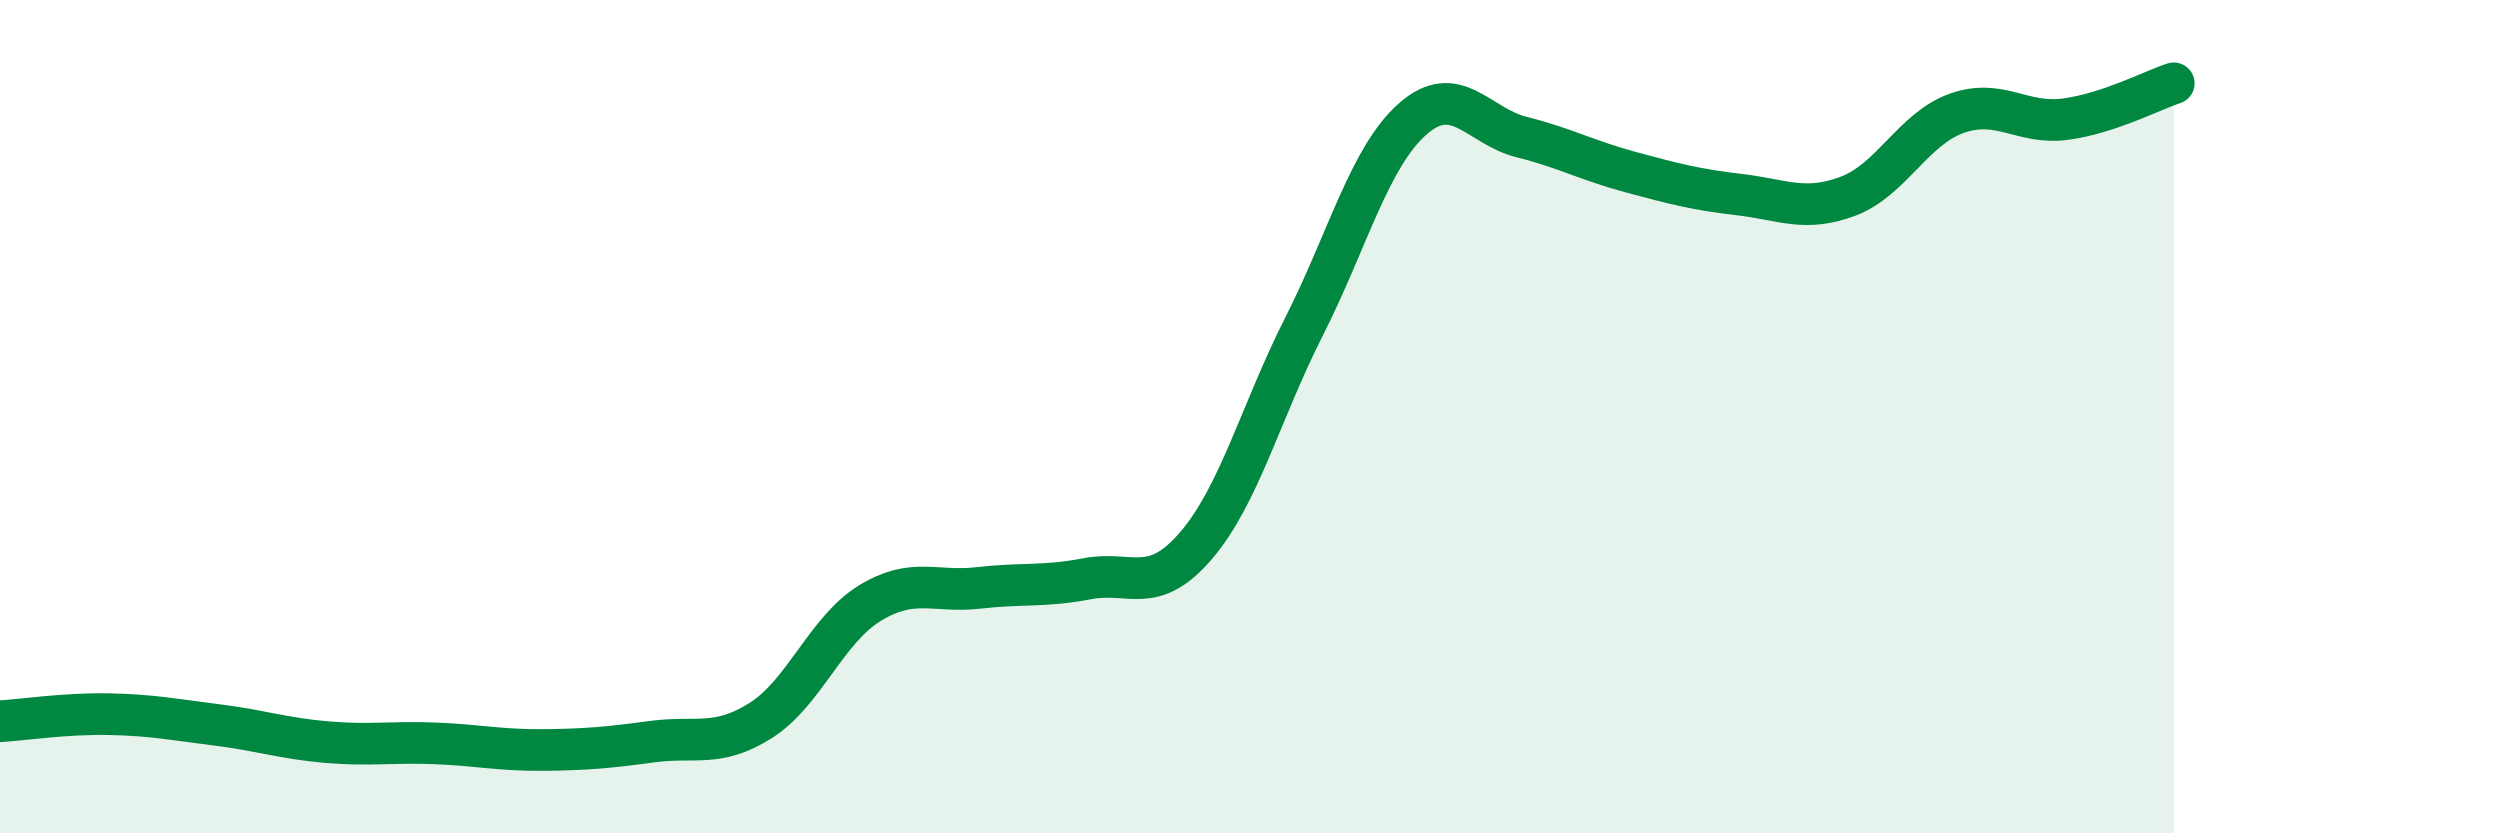
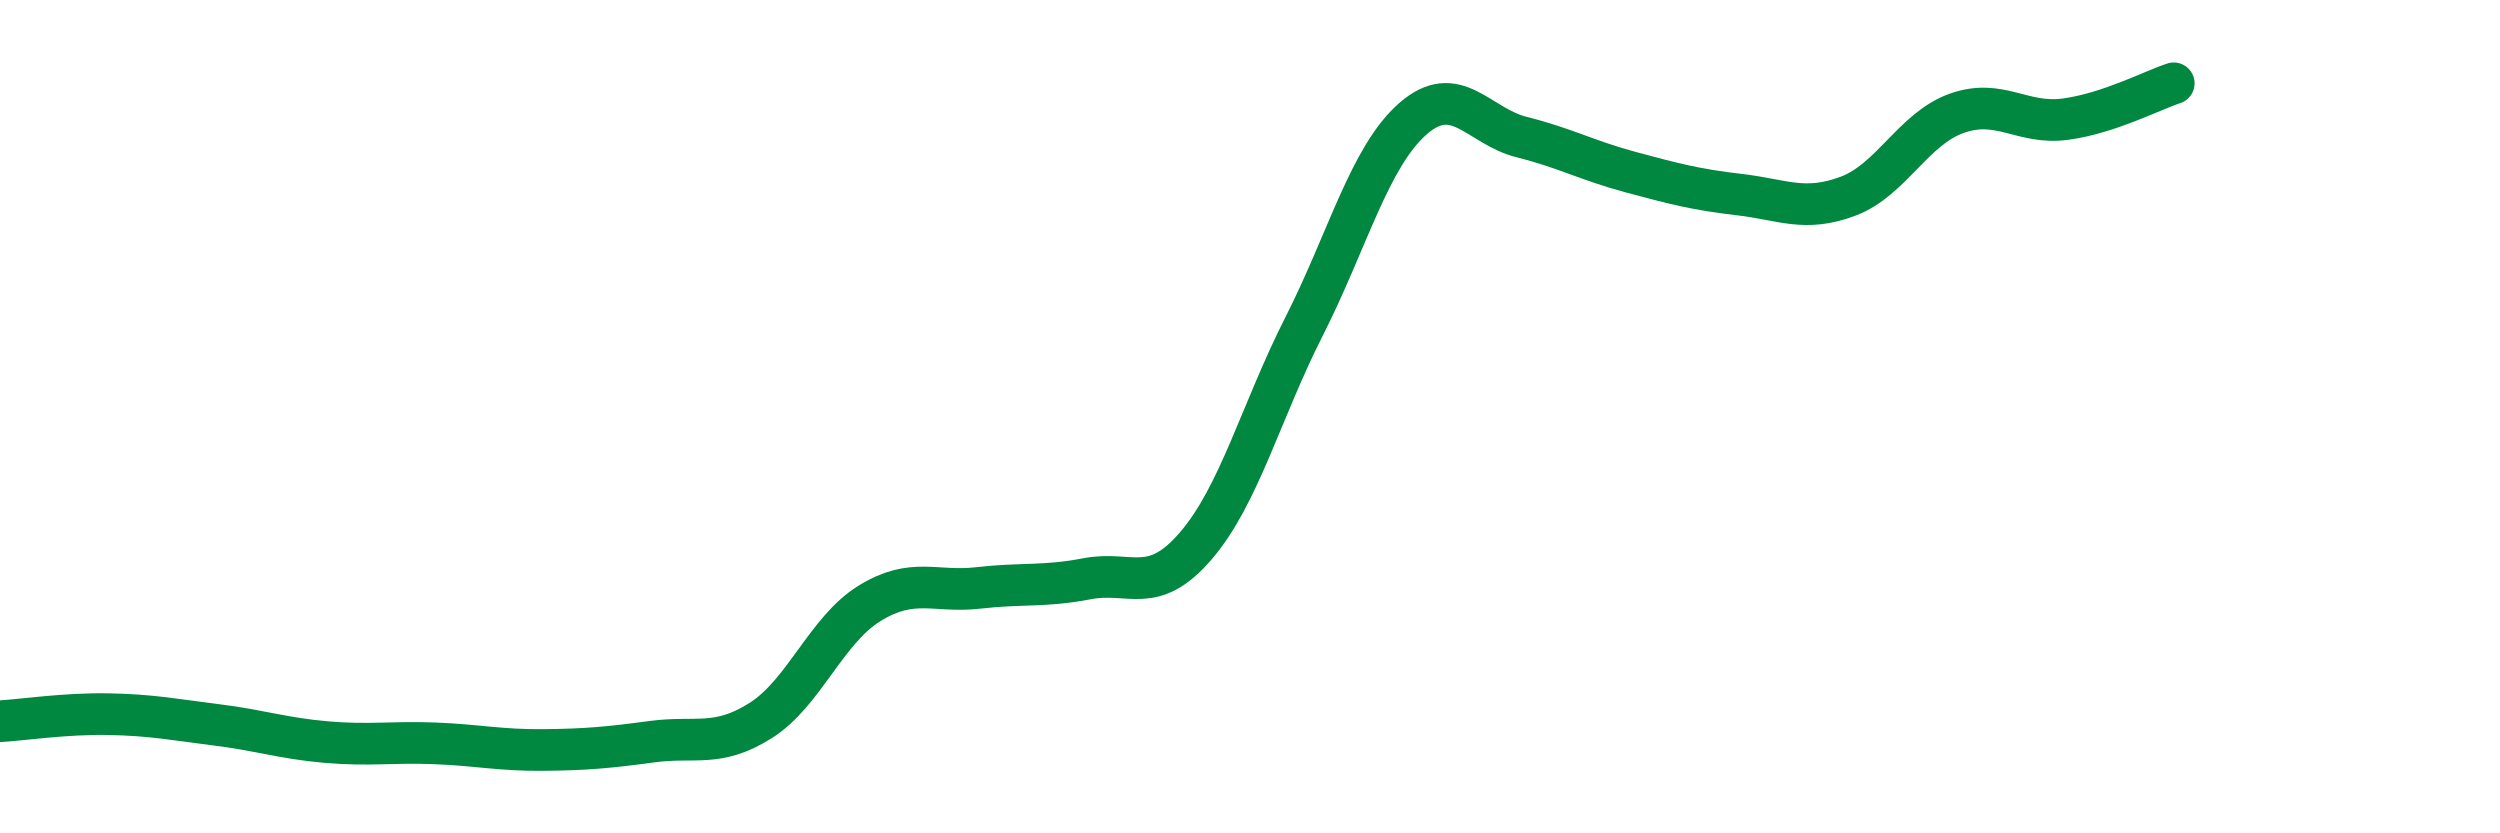
<svg xmlns="http://www.w3.org/2000/svg" width="60" height="20" viewBox="0 0 60 20">
-   <path d="M 0,17.31 C 0.52,17.28 1.57,17.12 2.61,17.14 C 3.65,17.16 4.18,17.27 5.22,17.4 C 6.26,17.53 6.79,17.72 7.83,17.81 C 8.87,17.9 9.39,17.8 10.43,17.84 C 11.47,17.88 12,18.01 13.04,18 C 14.08,17.99 14.61,17.94 15.65,17.8 C 16.69,17.66 17.22,17.95 18.26,17.29 C 19.3,16.63 19.83,15.12 20.87,14.48 C 21.91,13.84 22.44,14.23 23.48,14.11 C 24.52,13.99 25.05,14.09 26.09,13.89 C 27.13,13.69 27.66,14.31 28.7,13.1 C 29.74,11.89 30.26,9.88 31.3,7.83 C 32.34,5.78 32.87,3.76 33.91,2.85 C 34.95,1.94 35.48,3.03 36.52,3.29 C 37.56,3.55 38.09,3.85 39.13,4.13 C 40.17,4.41 40.7,4.55 41.74,4.67 C 42.78,4.79 43.31,5.1 44.35,4.71 C 45.39,4.32 45.92,3.09 46.96,2.72 C 48,2.35 48.53,3 49.57,2.86 C 50.61,2.72 51.65,2.17 52.17,2L52.17 20L0 20Z" fill="#008740" opacity="0.1" stroke-linecap="round" stroke-linejoin="round" />
  <path d="M 0,17.31 C 0.52,17.28 1.57,17.12 2.61,17.14 C 3.65,17.16 4.18,17.27 5.22,17.4 C 6.26,17.53 6.79,17.72 7.83,17.81 C 8.87,17.9 9.39,17.8 10.43,17.84 C 11.47,17.88 12,18.01 13.04,18 C 14.08,17.99 14.61,17.94 15.65,17.8 C 16.69,17.66 17.22,17.95 18.26,17.29 C 19.3,16.63 19.83,15.12 20.87,14.48 C 21.91,13.84 22.44,14.23 23.48,14.11 C 24.52,13.99 25.05,14.09 26.09,13.89 C 27.13,13.69 27.66,14.31 28.7,13.1 C 29.74,11.89 30.26,9.88 31.3,7.83 C 32.34,5.78 32.87,3.76 33.91,2.85 C 34.95,1.94 35.48,3.03 36.52,3.29 C 37.56,3.55 38.09,3.85 39.13,4.13 C 40.17,4.41 40.7,4.55 41.74,4.67 C 42.78,4.79 43.31,5.1 44.35,4.71 C 45.39,4.32 45.92,3.09 46.96,2.72 C 48,2.35 48.53,3 49.57,2.86 C 50.61,2.72 51.65,2.17 52.17,2" stroke="#008740" stroke-width="1" fill="none" stroke-linecap="round" stroke-linejoin="round" />
</svg>